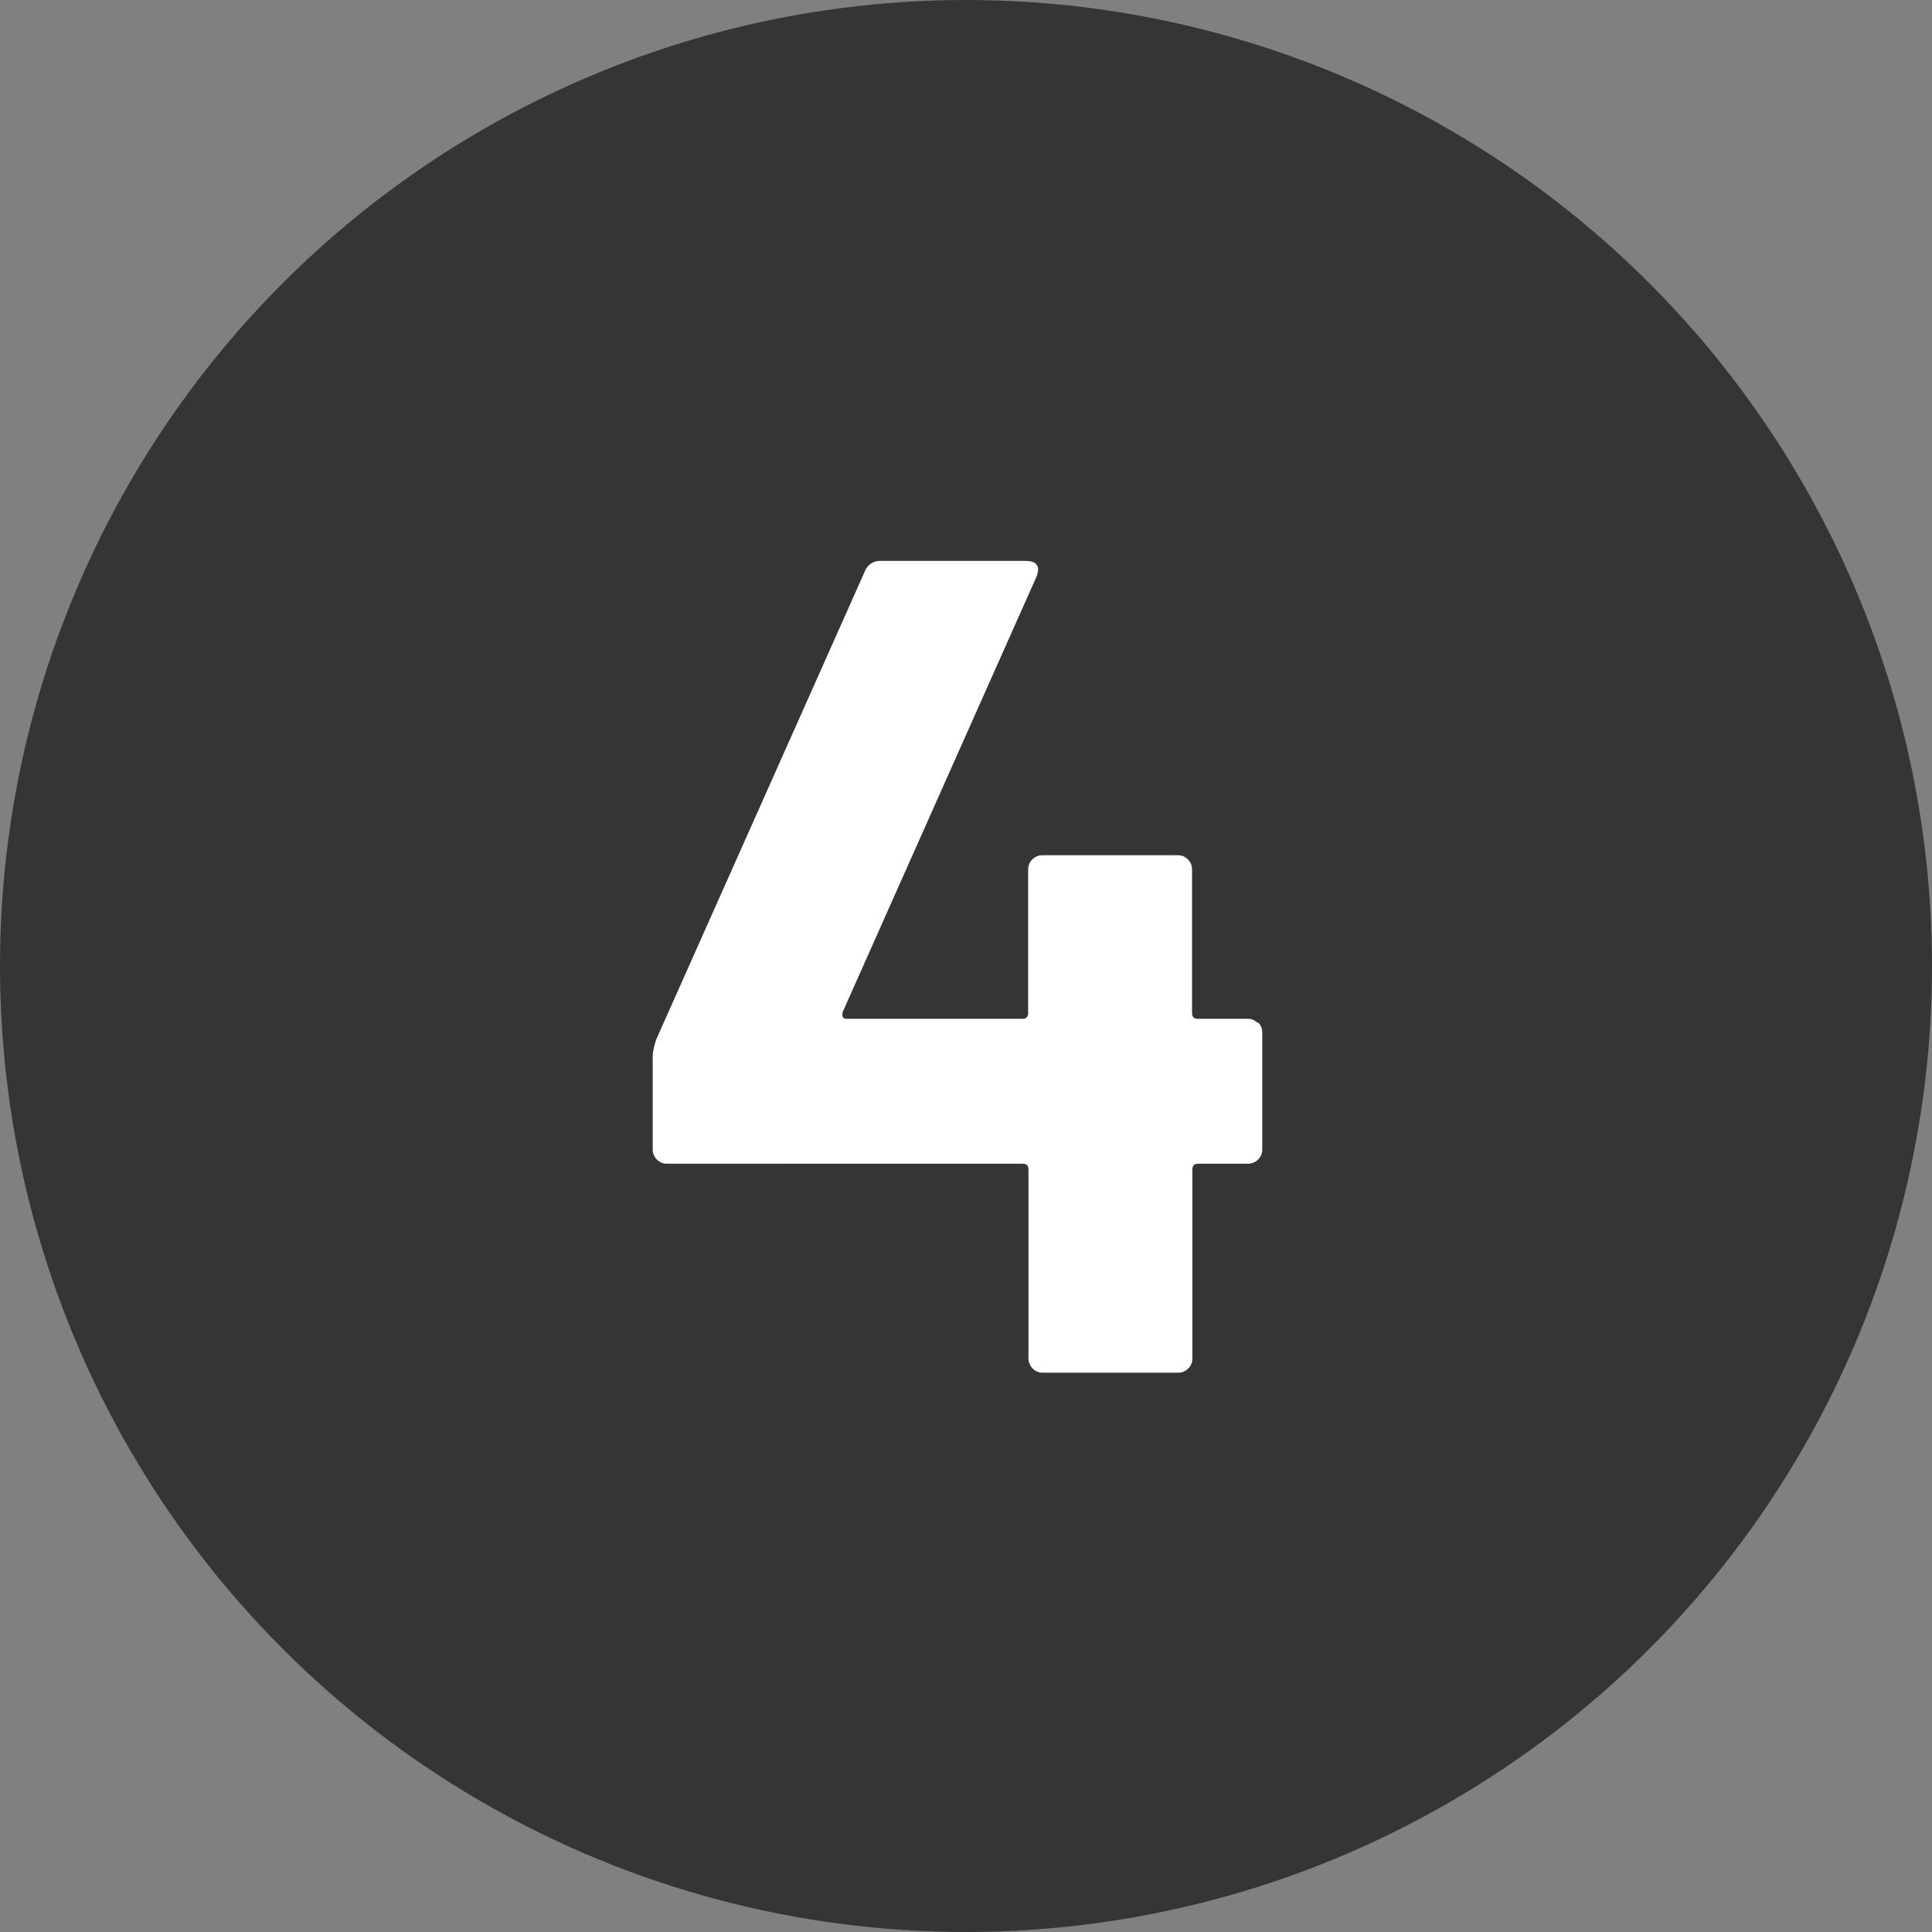
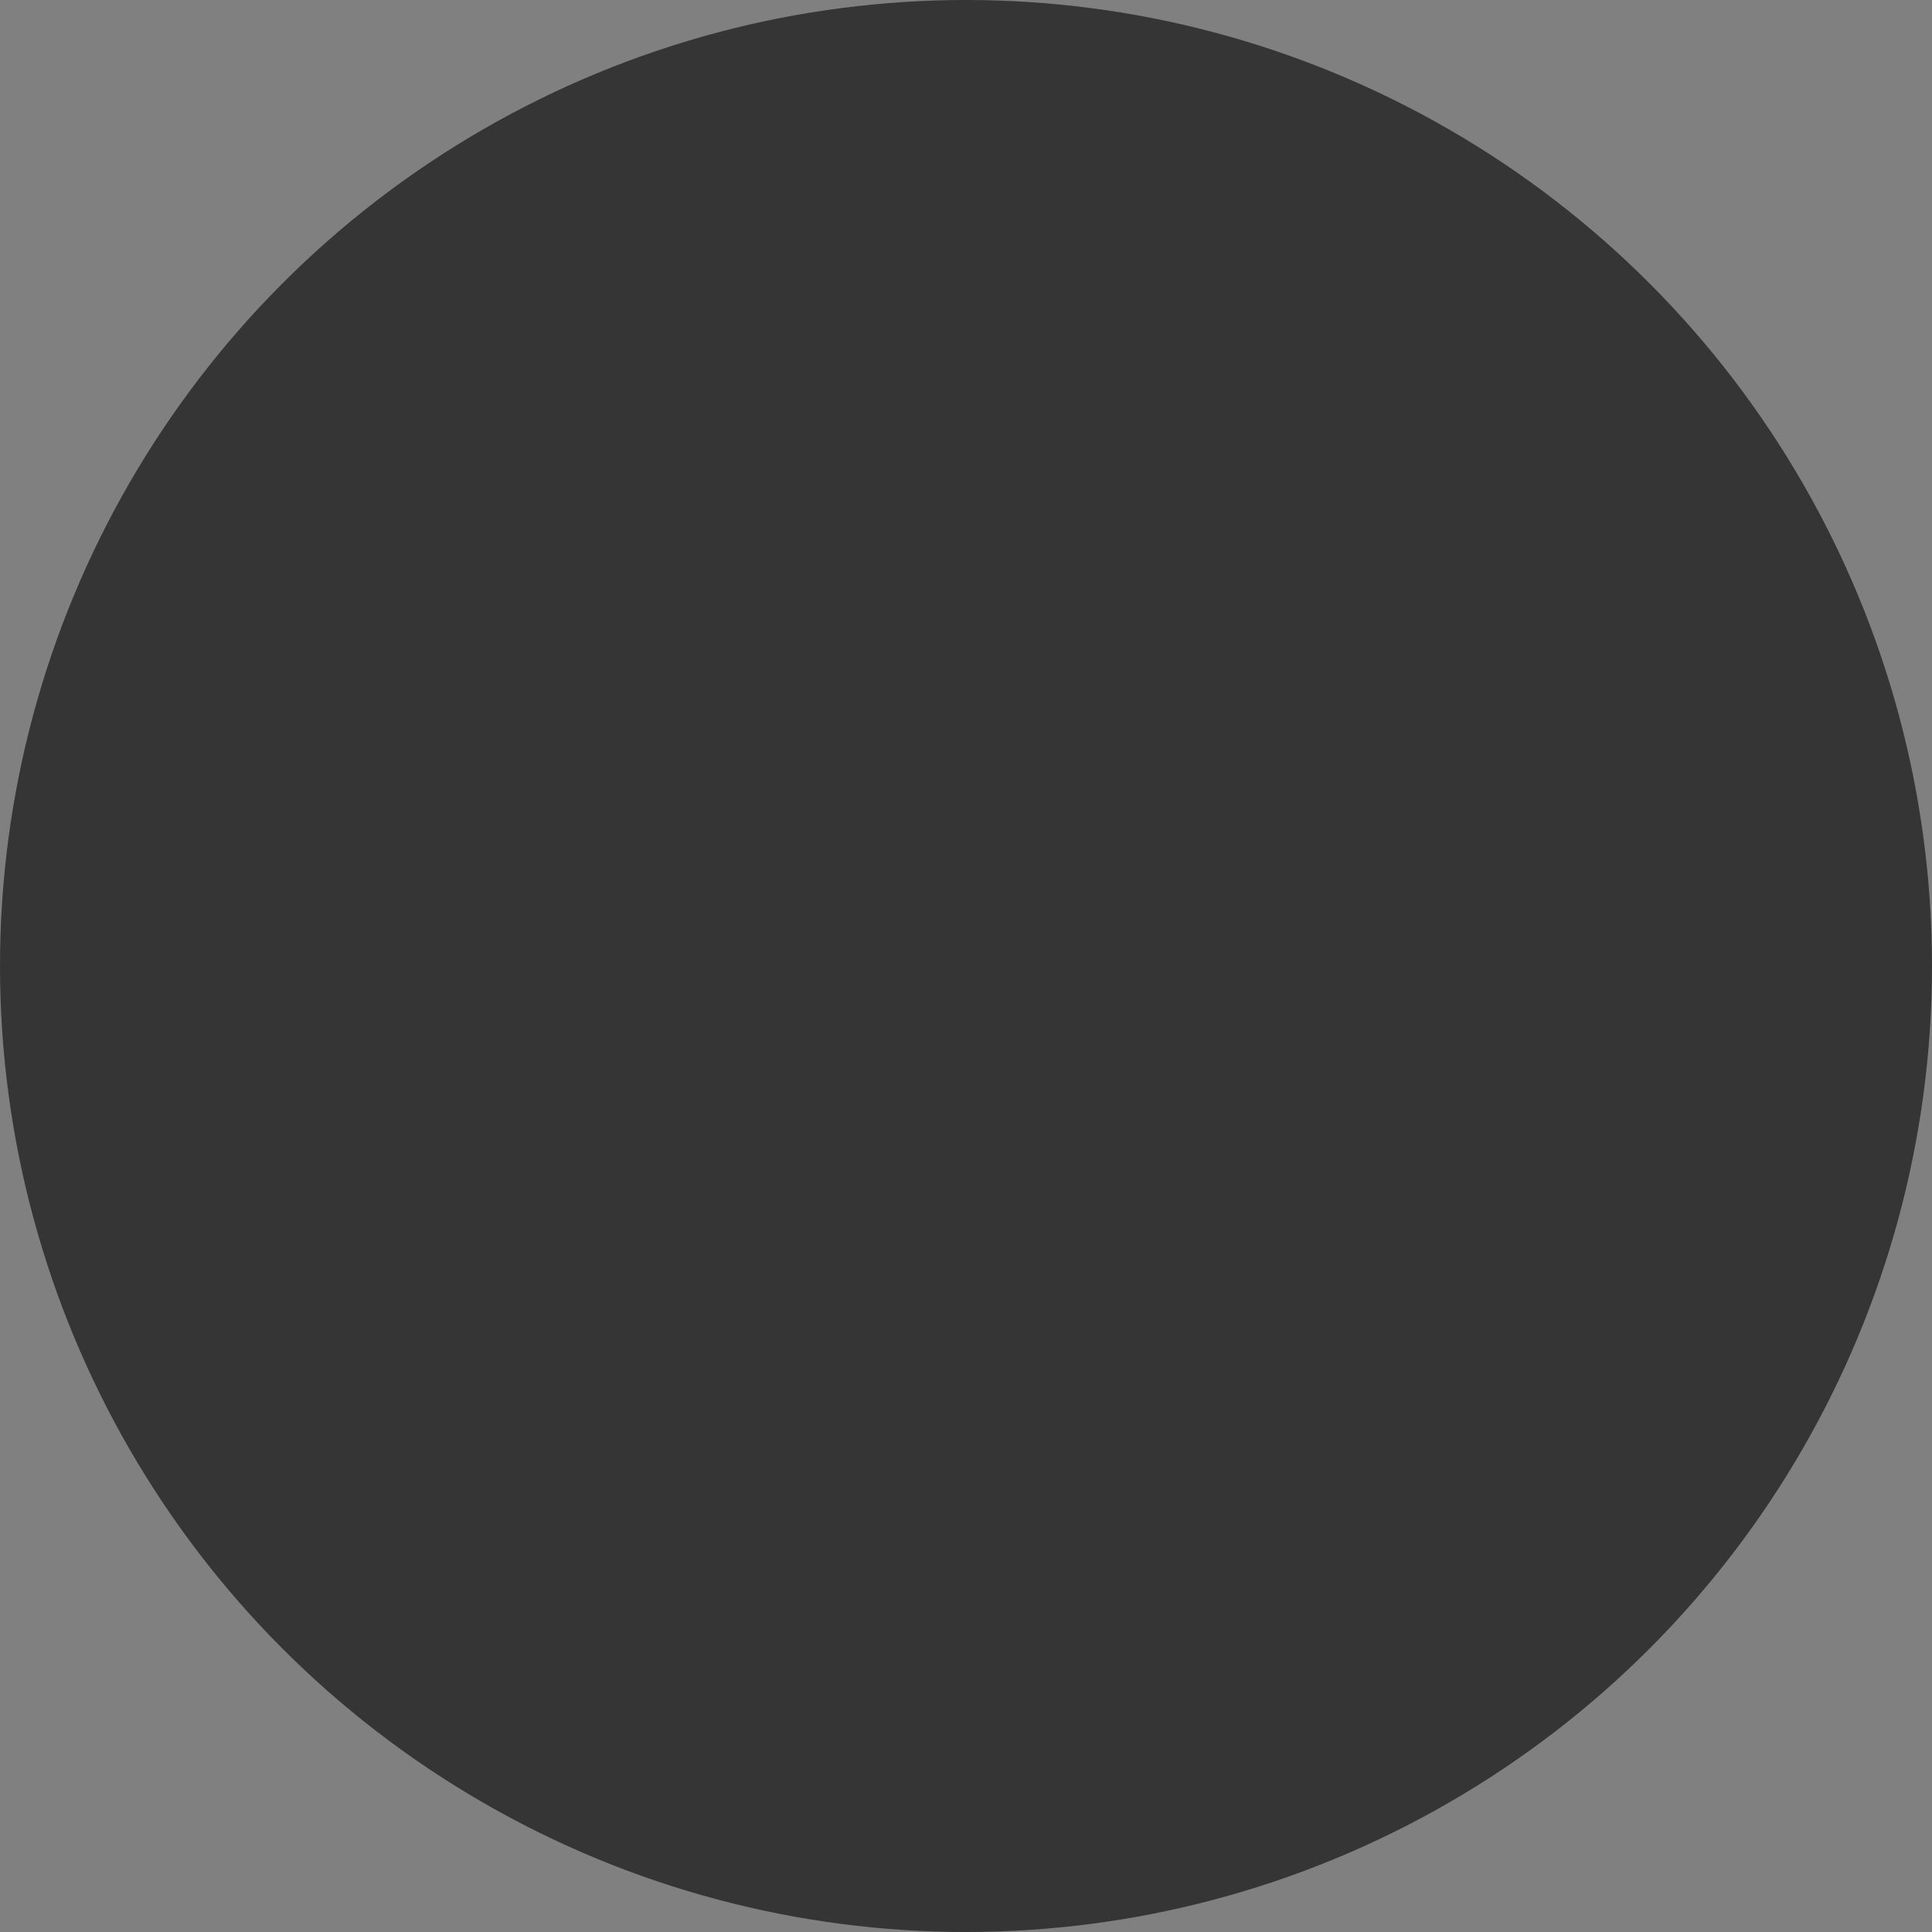
<svg xmlns="http://www.w3.org/2000/svg" viewBox="0 0 60 60">
  <rect x="0" y="0" width="60" height="60" fill="#808080" stroke="none" />
  <circle cx="30" cy="30" r="30" style="fill:#353535" />
-   <path d="M39.07 31.75c.08.08.13.19.13.31v3.64c0 .12-.04.22-.13.31-.08.08-.19.13-.31.13h-1.55c-.12 0-.18.06-.18.18v5.87c0 .12-.04.22-.13.31s-.19.13-.31.13h-4.21c-.12 0-.22-.04-.31-.13a.439.439 0 0 1-.13-.31v-5.87c0-.12-.06-.18-.18-.18H20.71c-.12 0-.22-.04-.31-.13a.439.439 0 0 1-.13-.31v-2.88c0-.14.04-.32.11-.54l6.48-14.54a.5.5 0 0 1 .5-.32h4.5c.17 0 .28.04.34.13.06.08.05.21-.02.38l-6.01 13.5s-.02.1 0 .14c.02.05.06.07.11.07h5.47c.12 0 .18-.06.18-.18V27c0-.12.04-.22.13-.31.08-.08.19-.13.31-.13h4.21c.12 0 .22.04.31.13s.13.19.13.31v4.46c0 .12.06.18.18.18h1.55c.12 0 .22.04.31.13Z" style="fill:#fff" />
</svg>